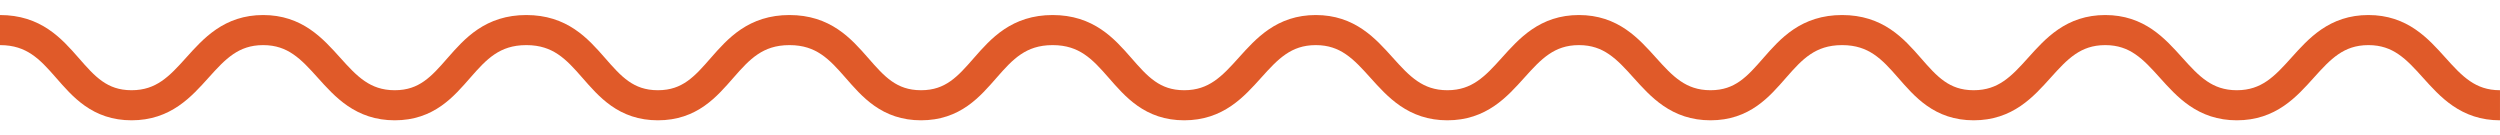
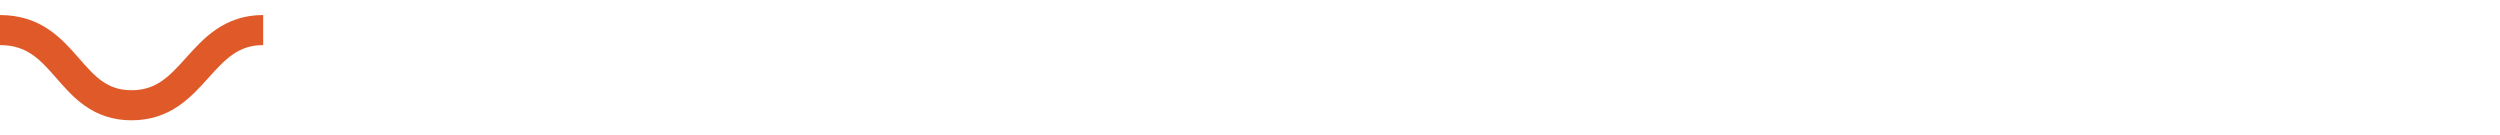
<svg xmlns="http://www.w3.org/2000/svg" id="Layer_1" version="1.1" viewBox="0 0 66.5 3.6">
  <defs>
    <style>
      .st0 {
        fill: none;
        stroke: #e05a29;
        stroke-miterlimit: 10;
        stroke-width: .8px;
      }
    </style>
  </defs>
-   <path class="st0" d="M0,.8c1.8,0,1.8,2,3.5,2S5.3.8,7,.8s1.8,2,3.5,2,1.7-2,3.5-2,1.8,2,3.5,2,1.7-2,3.5-2,1.8,2,3.5,2,1.7-2,3.5-2,1.8,2,3.5,2,1.8-2,3.5-2,1.8,2,3.5,2,1.8-2,3.5-2,1.8,2,3.5,2,1.7-2,3.5-2,1.8,2,3.5,2,1.8-2,3.5-2,1.8,2,3.5,2,1.8-2,3.5-2,1.8,2,3.5,2" />
+   <path class="st0" d="M0,.8c1.8,0,1.8,2,3.5,2S5.3.8,7,.8" />
</svg>